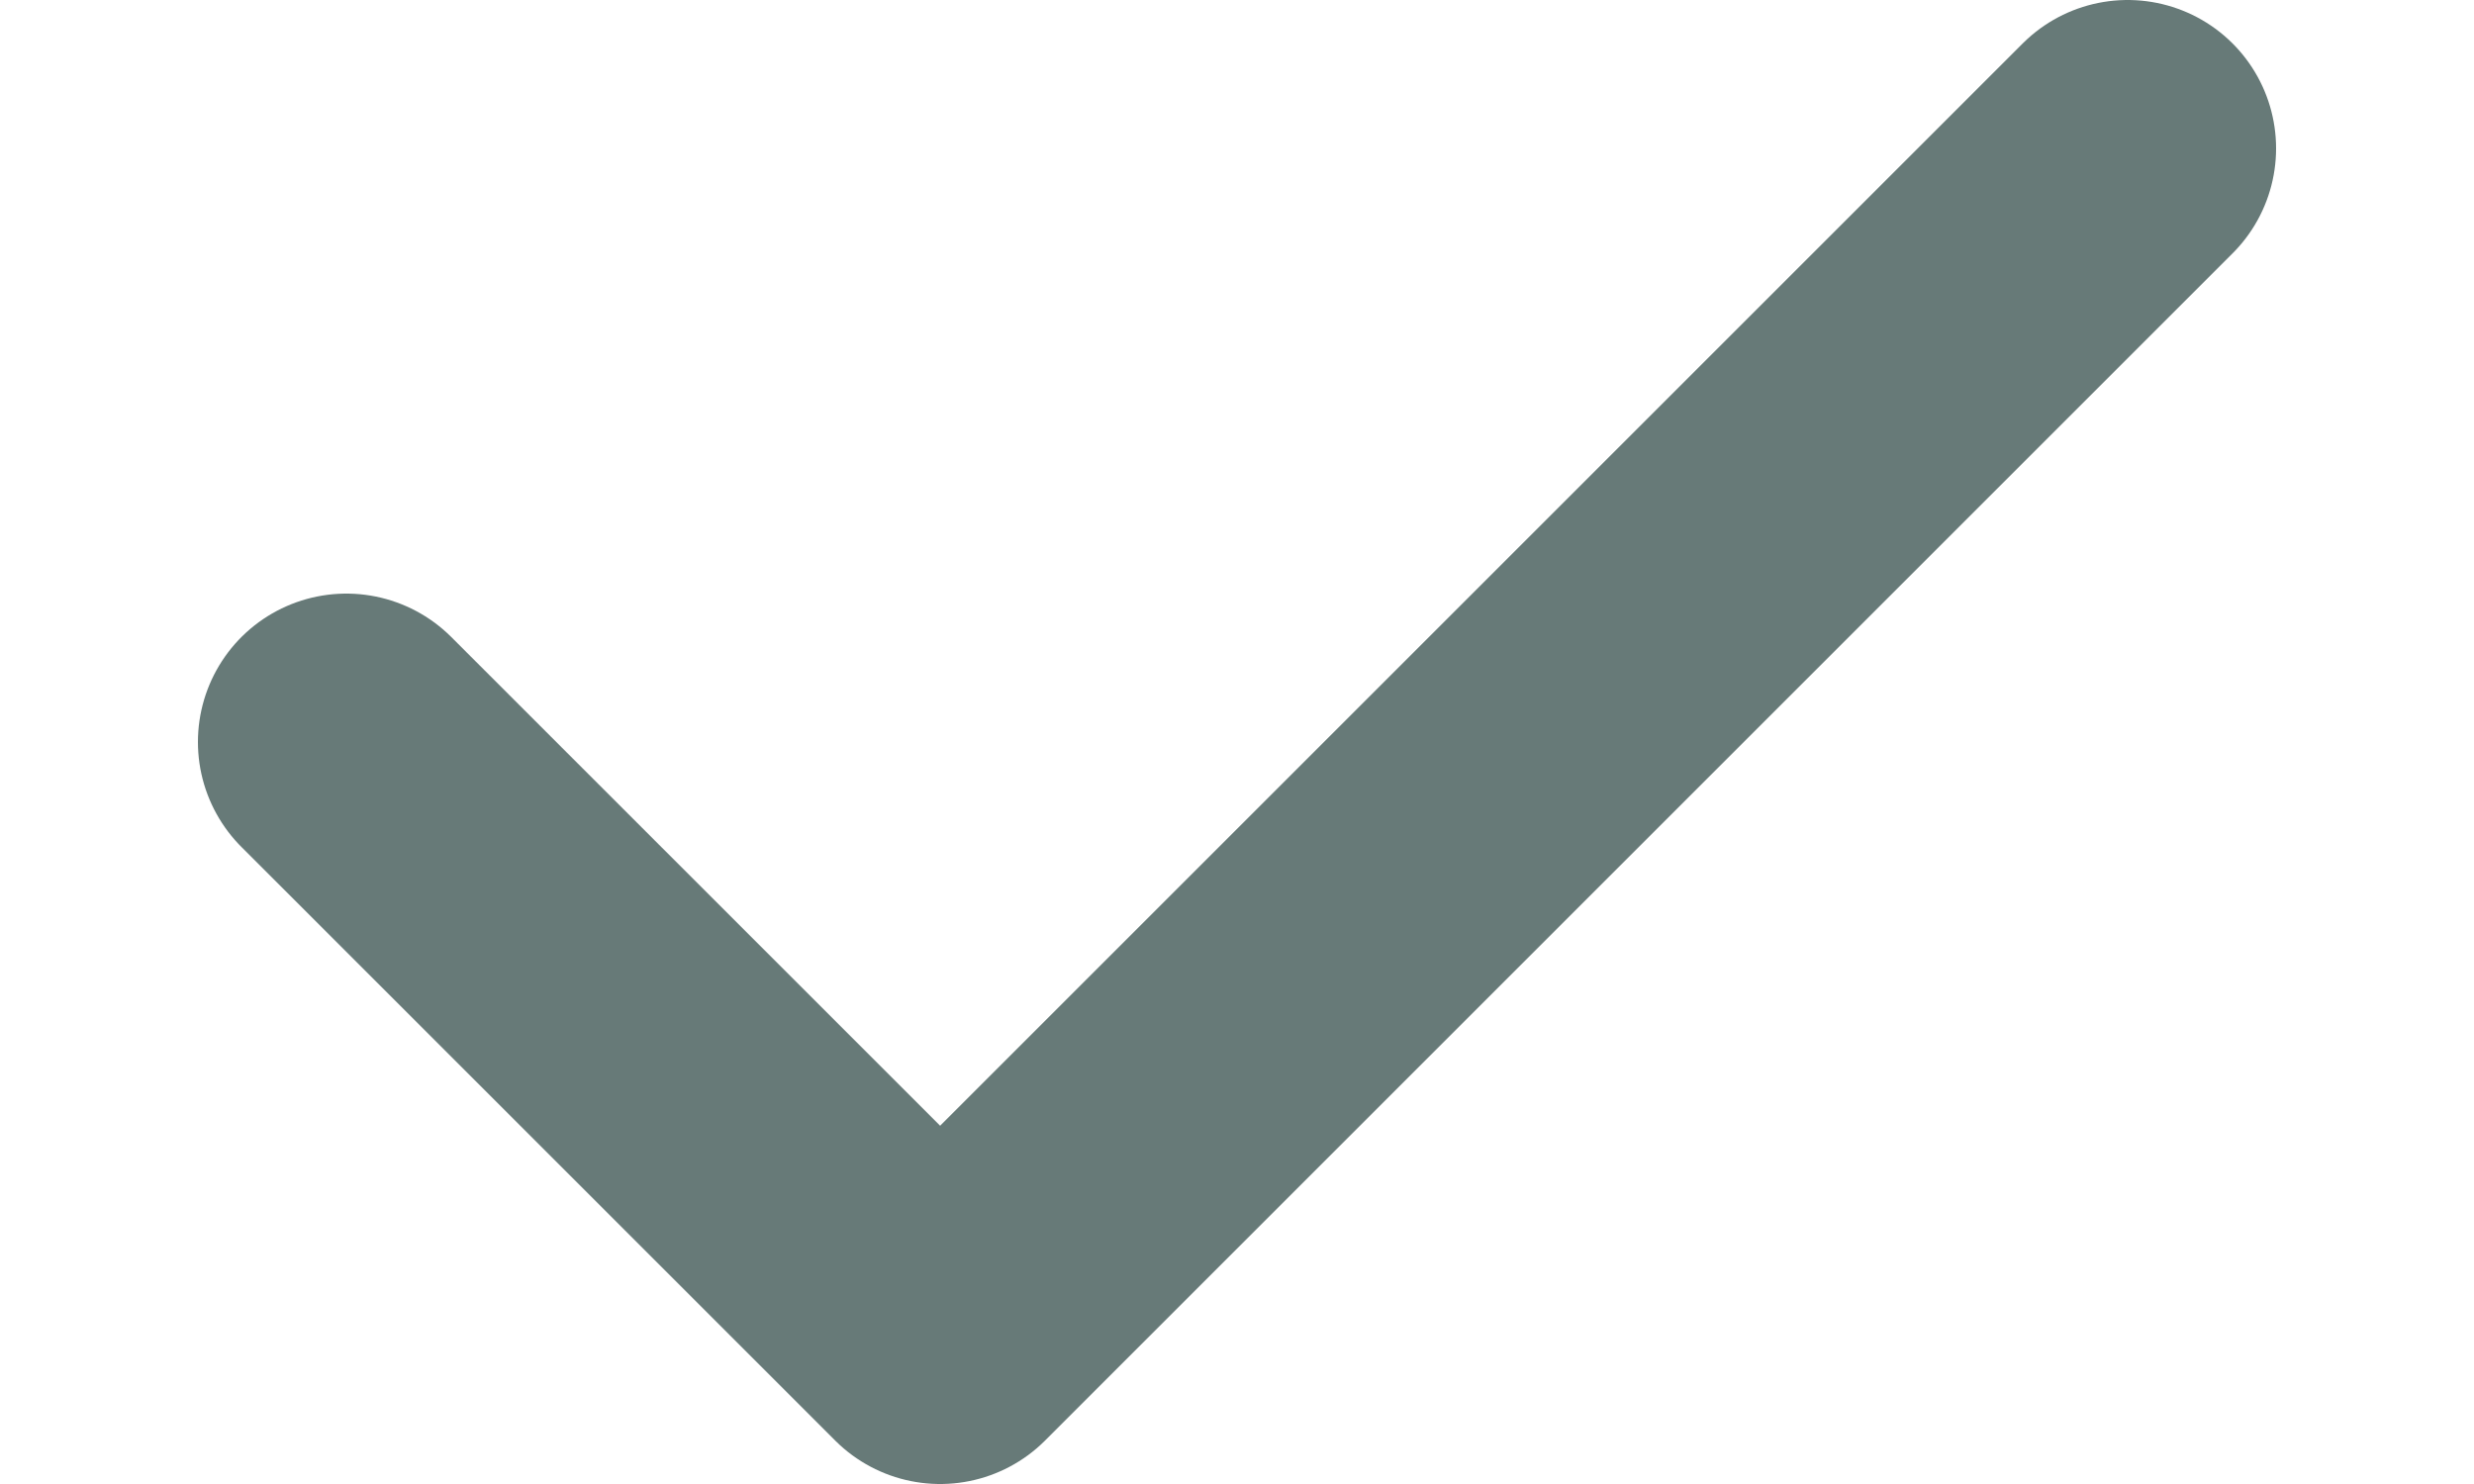
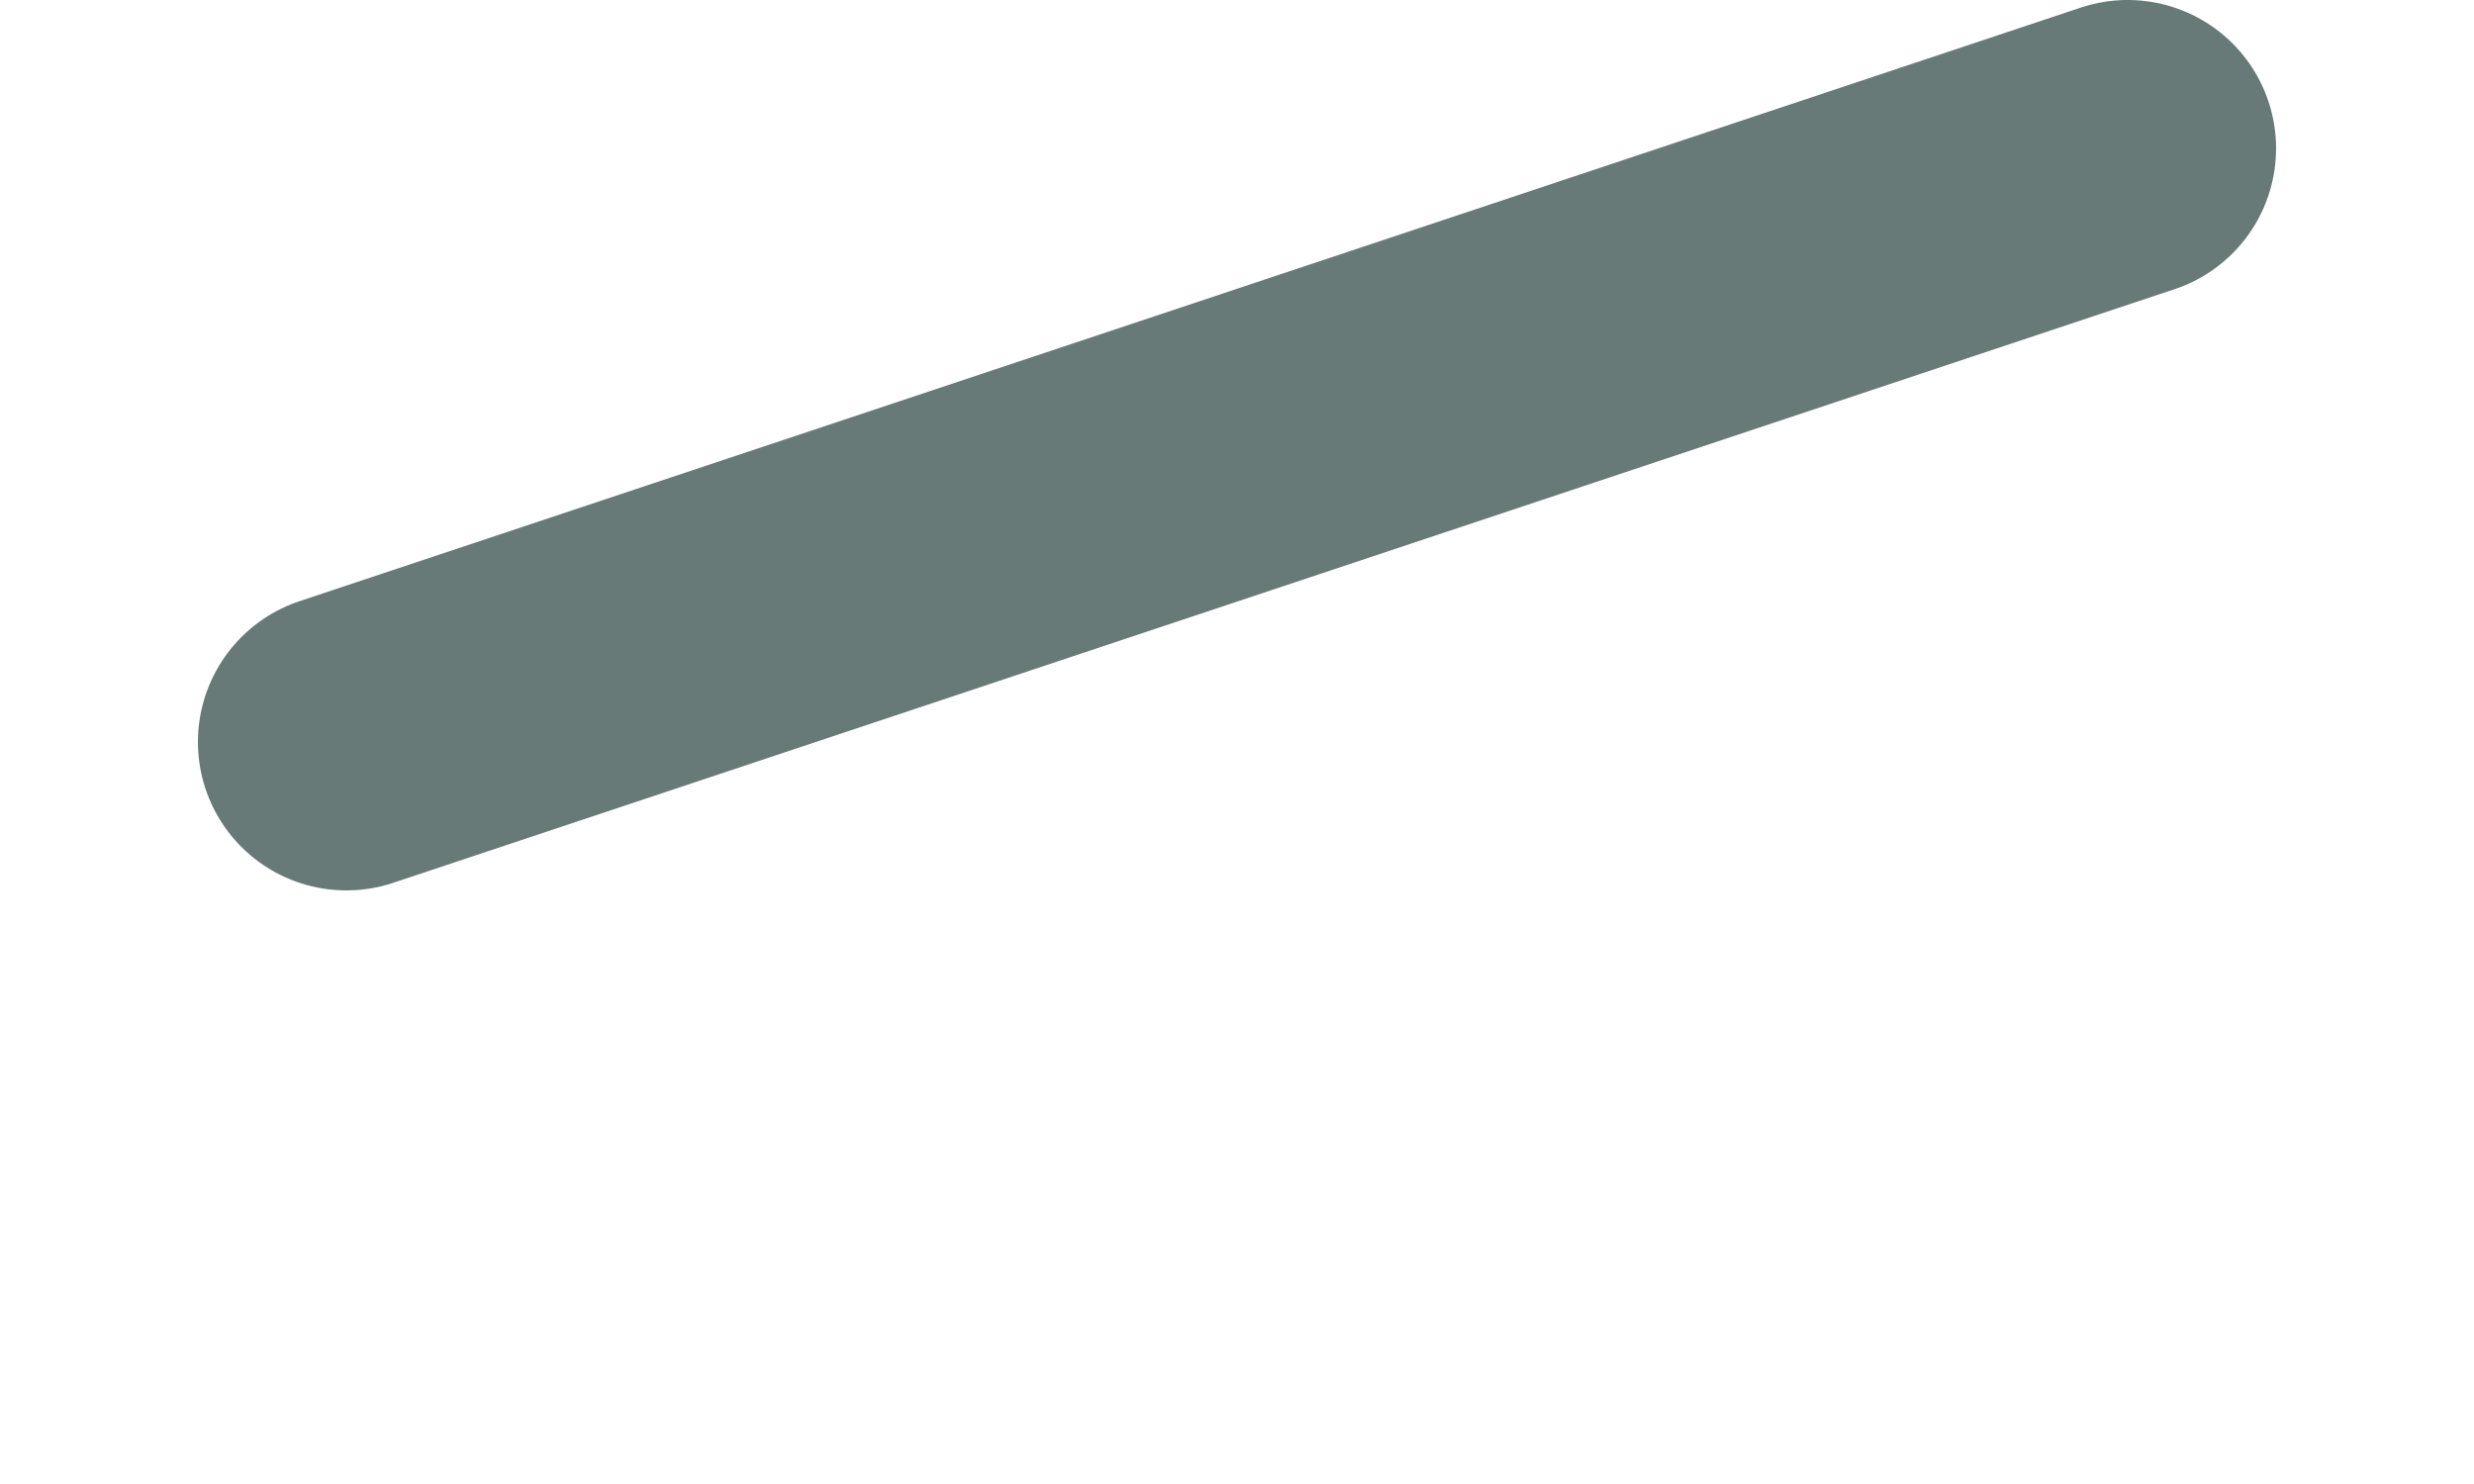
<svg xmlns="http://www.w3.org/2000/svg" width="10" height="6" viewBox="0 0 10 6" fill="none">
-   <path d="M8.6 0.6L3.8 5.4L1.4 3" stroke="#677A78" stroke-width="1.2" stroke-linecap="round" stroke-linejoin="round" />
+   <path d="M8.6 0.6L1.4 3" stroke="#677A78" stroke-width="1.2" stroke-linecap="round" stroke-linejoin="round" />
</svg>